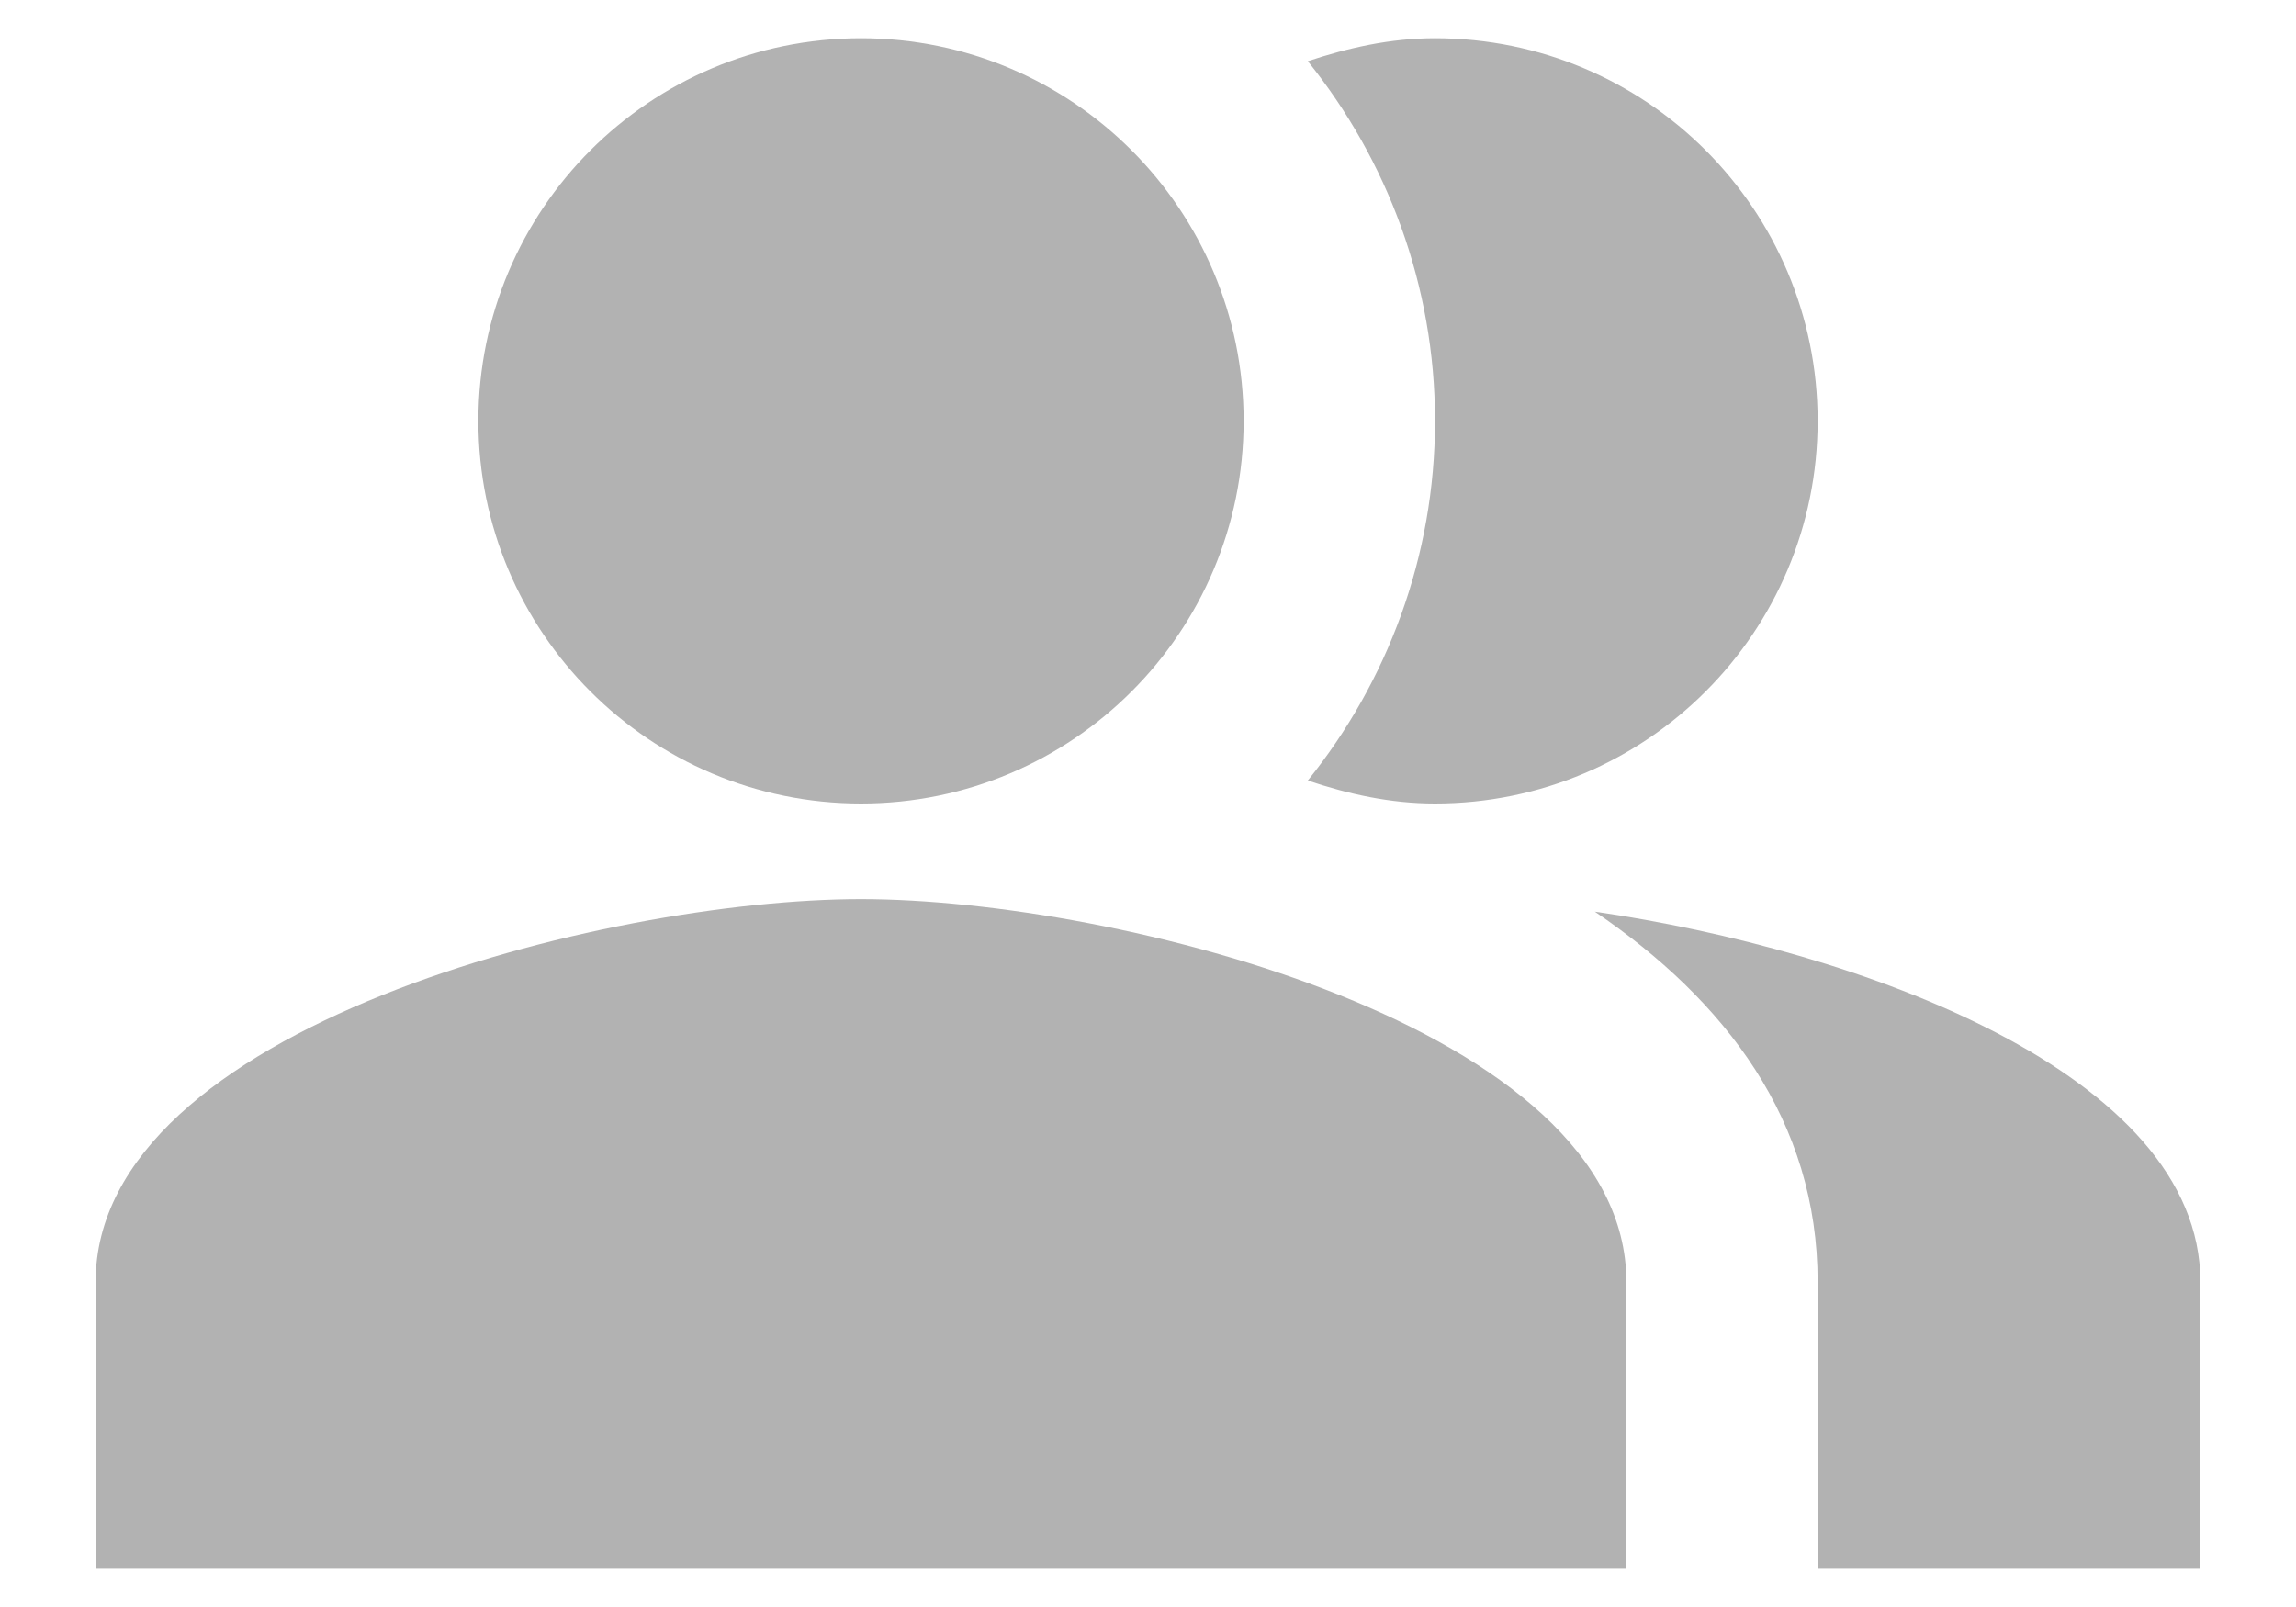
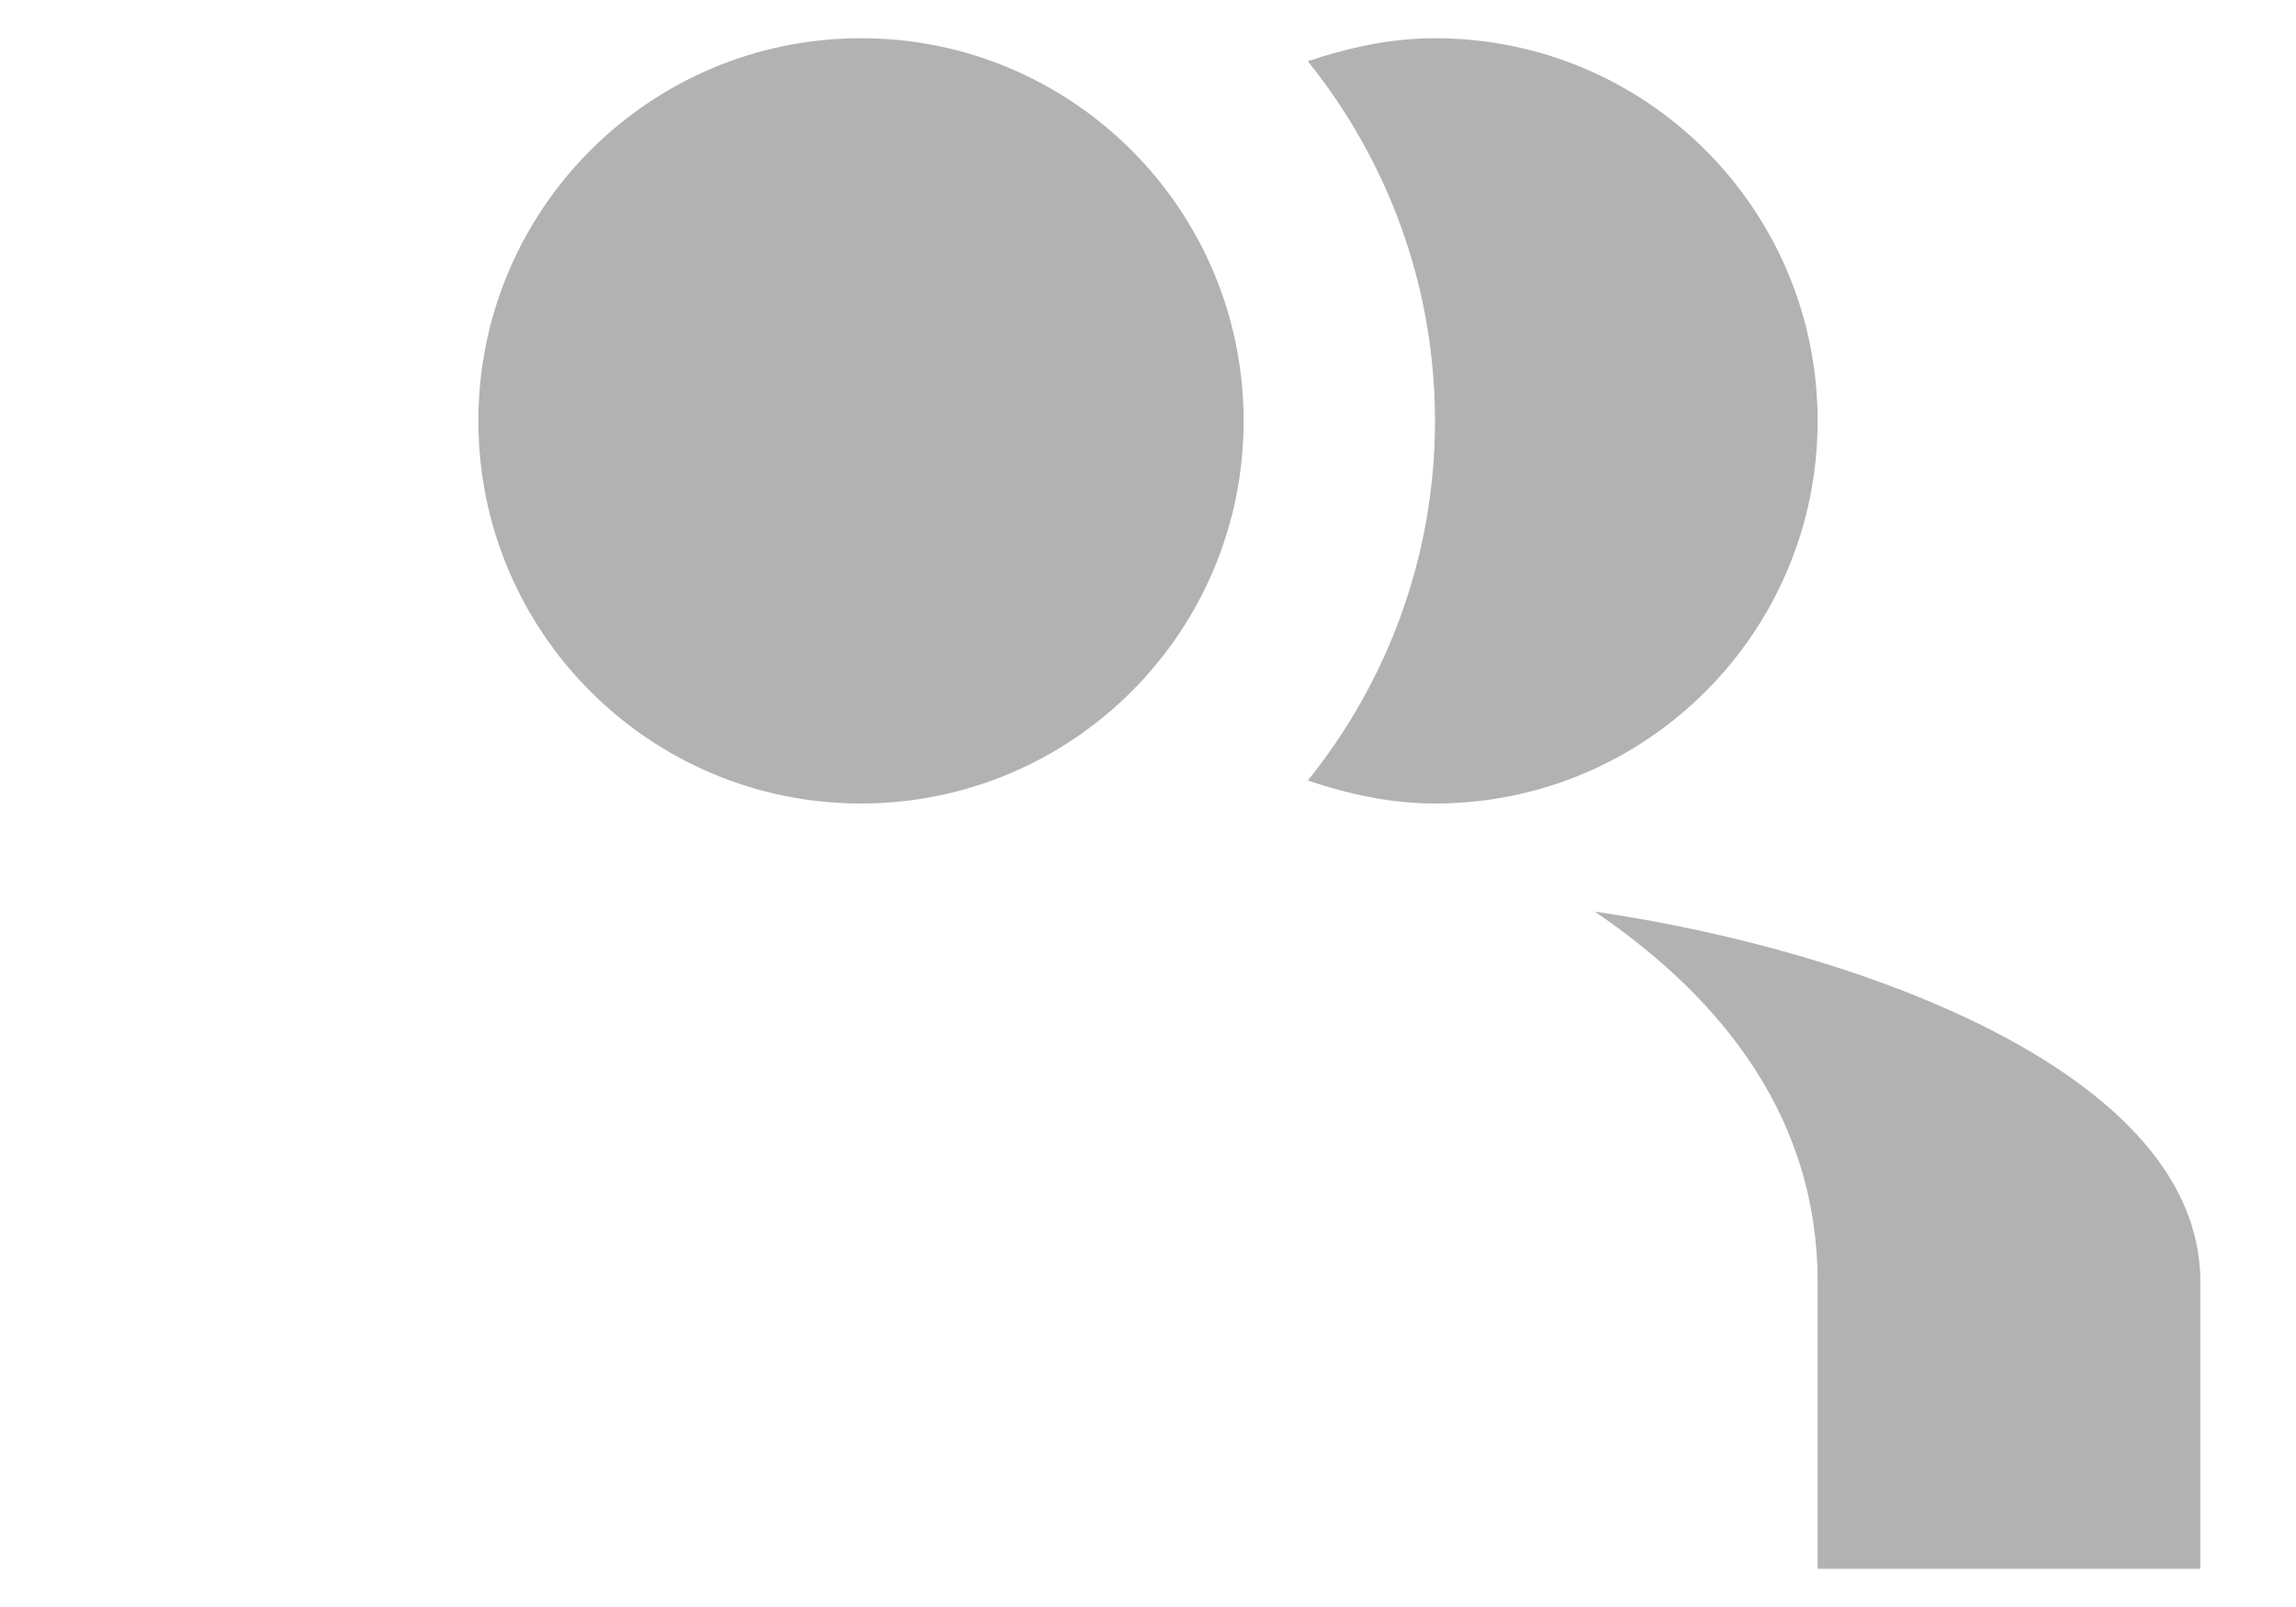
<svg xmlns="http://www.w3.org/2000/svg" width="20" height="14" viewBox="0 0 20 14" fill="none">
  <path fill-rule="evenodd" clip-rule="evenodd" d="M13.892 7.942C15.033 8.717 15.833 9.767 15.833 11.167V13.667H19.167V11.167C19.167 9.35 16.192 8.275 13.892 7.942Z" fill="#B2B2B2" />
  <path d="M7.5 7C9.341 7 10.833 5.508 10.833 3.667C10.833 1.826 9.341 0.333 7.5 0.333C5.659 0.333 4.167 1.826 4.167 3.667C4.167 5.508 5.659 7 7.5 7Z" fill="#B2B2B2" />
  <path fill-rule="evenodd" clip-rule="evenodd" d="M12.5 7C14.342 7 15.833 5.508 15.833 3.667C15.833 1.825 14.342 0.333 12.5 0.333C12.108 0.333 11.742 0.417 11.392 0.533C12.083 1.392 12.5 2.483 12.5 3.667C12.5 4.85 12.083 5.942 11.392 6.8C11.742 6.917 12.108 7 12.5 7Z" fill="#B2B2B2" />
-   <path fill-rule="evenodd" clip-rule="evenodd" d="M7.5 7.833C5.275 7.833 0.833 8.95 0.833 11.167V13.667H14.167V11.167C14.167 8.95 9.725 7.833 7.5 7.833Z" fill="#B2B2B2" />
</svg>